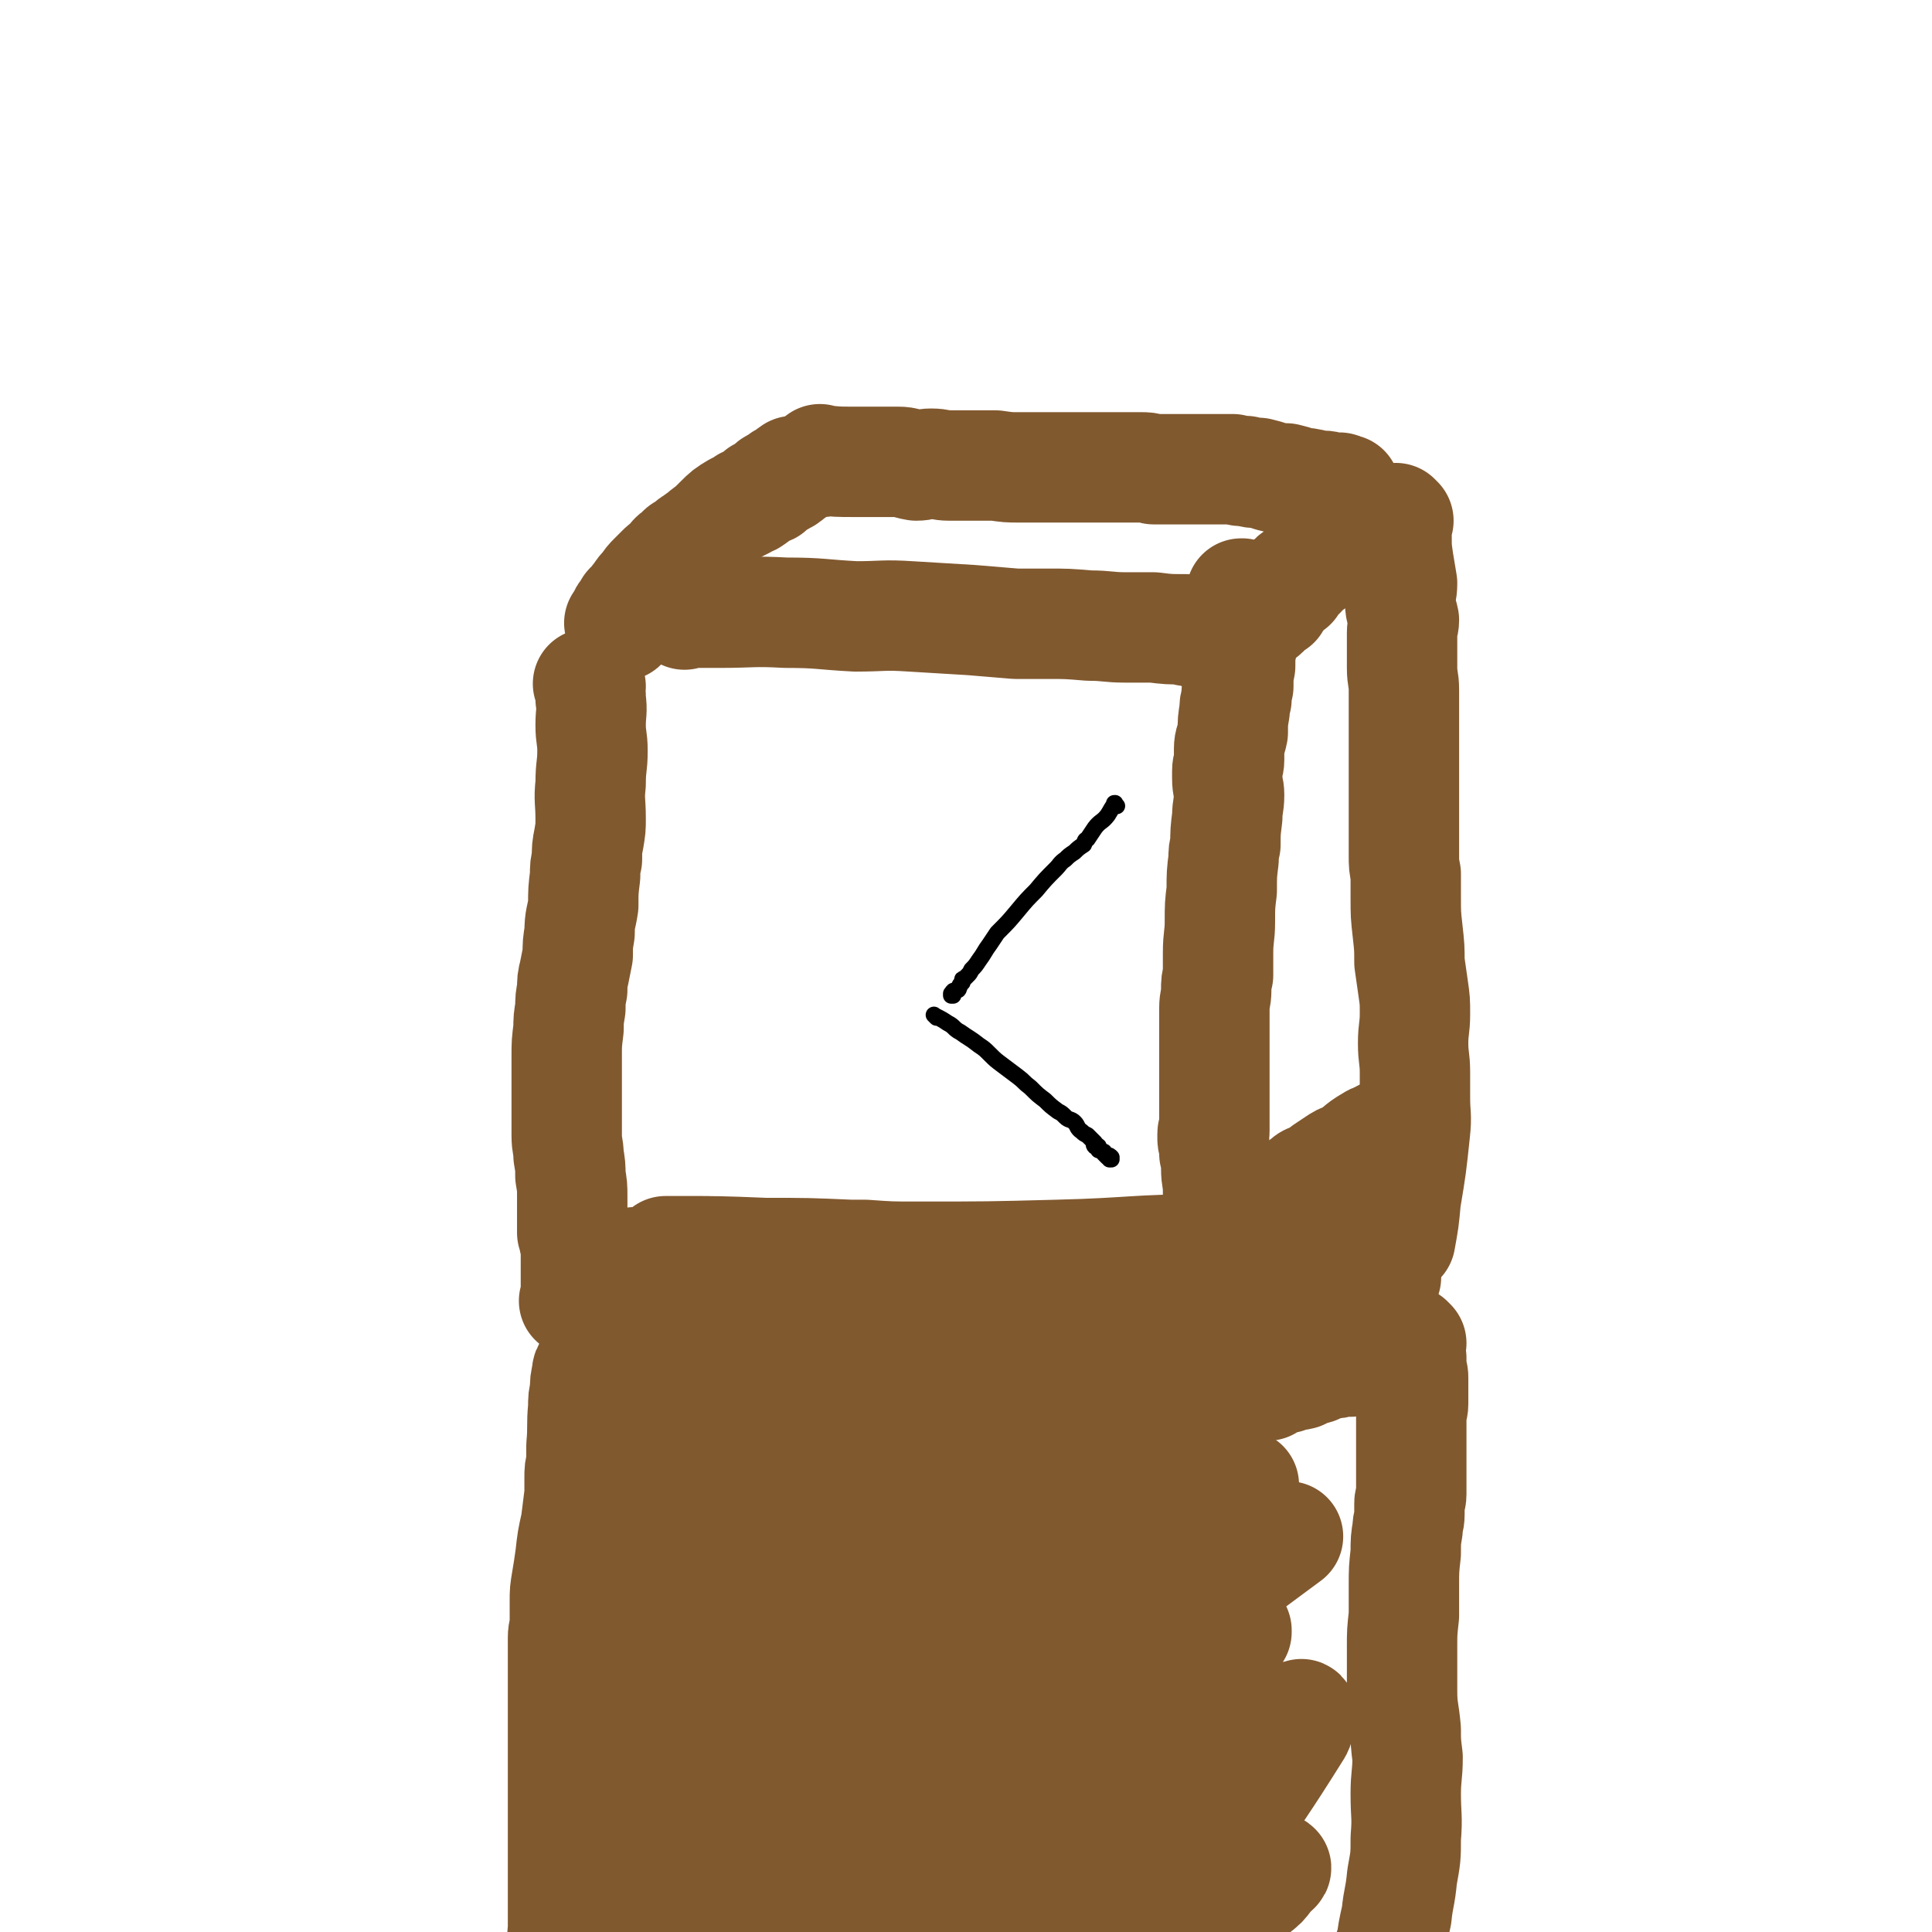
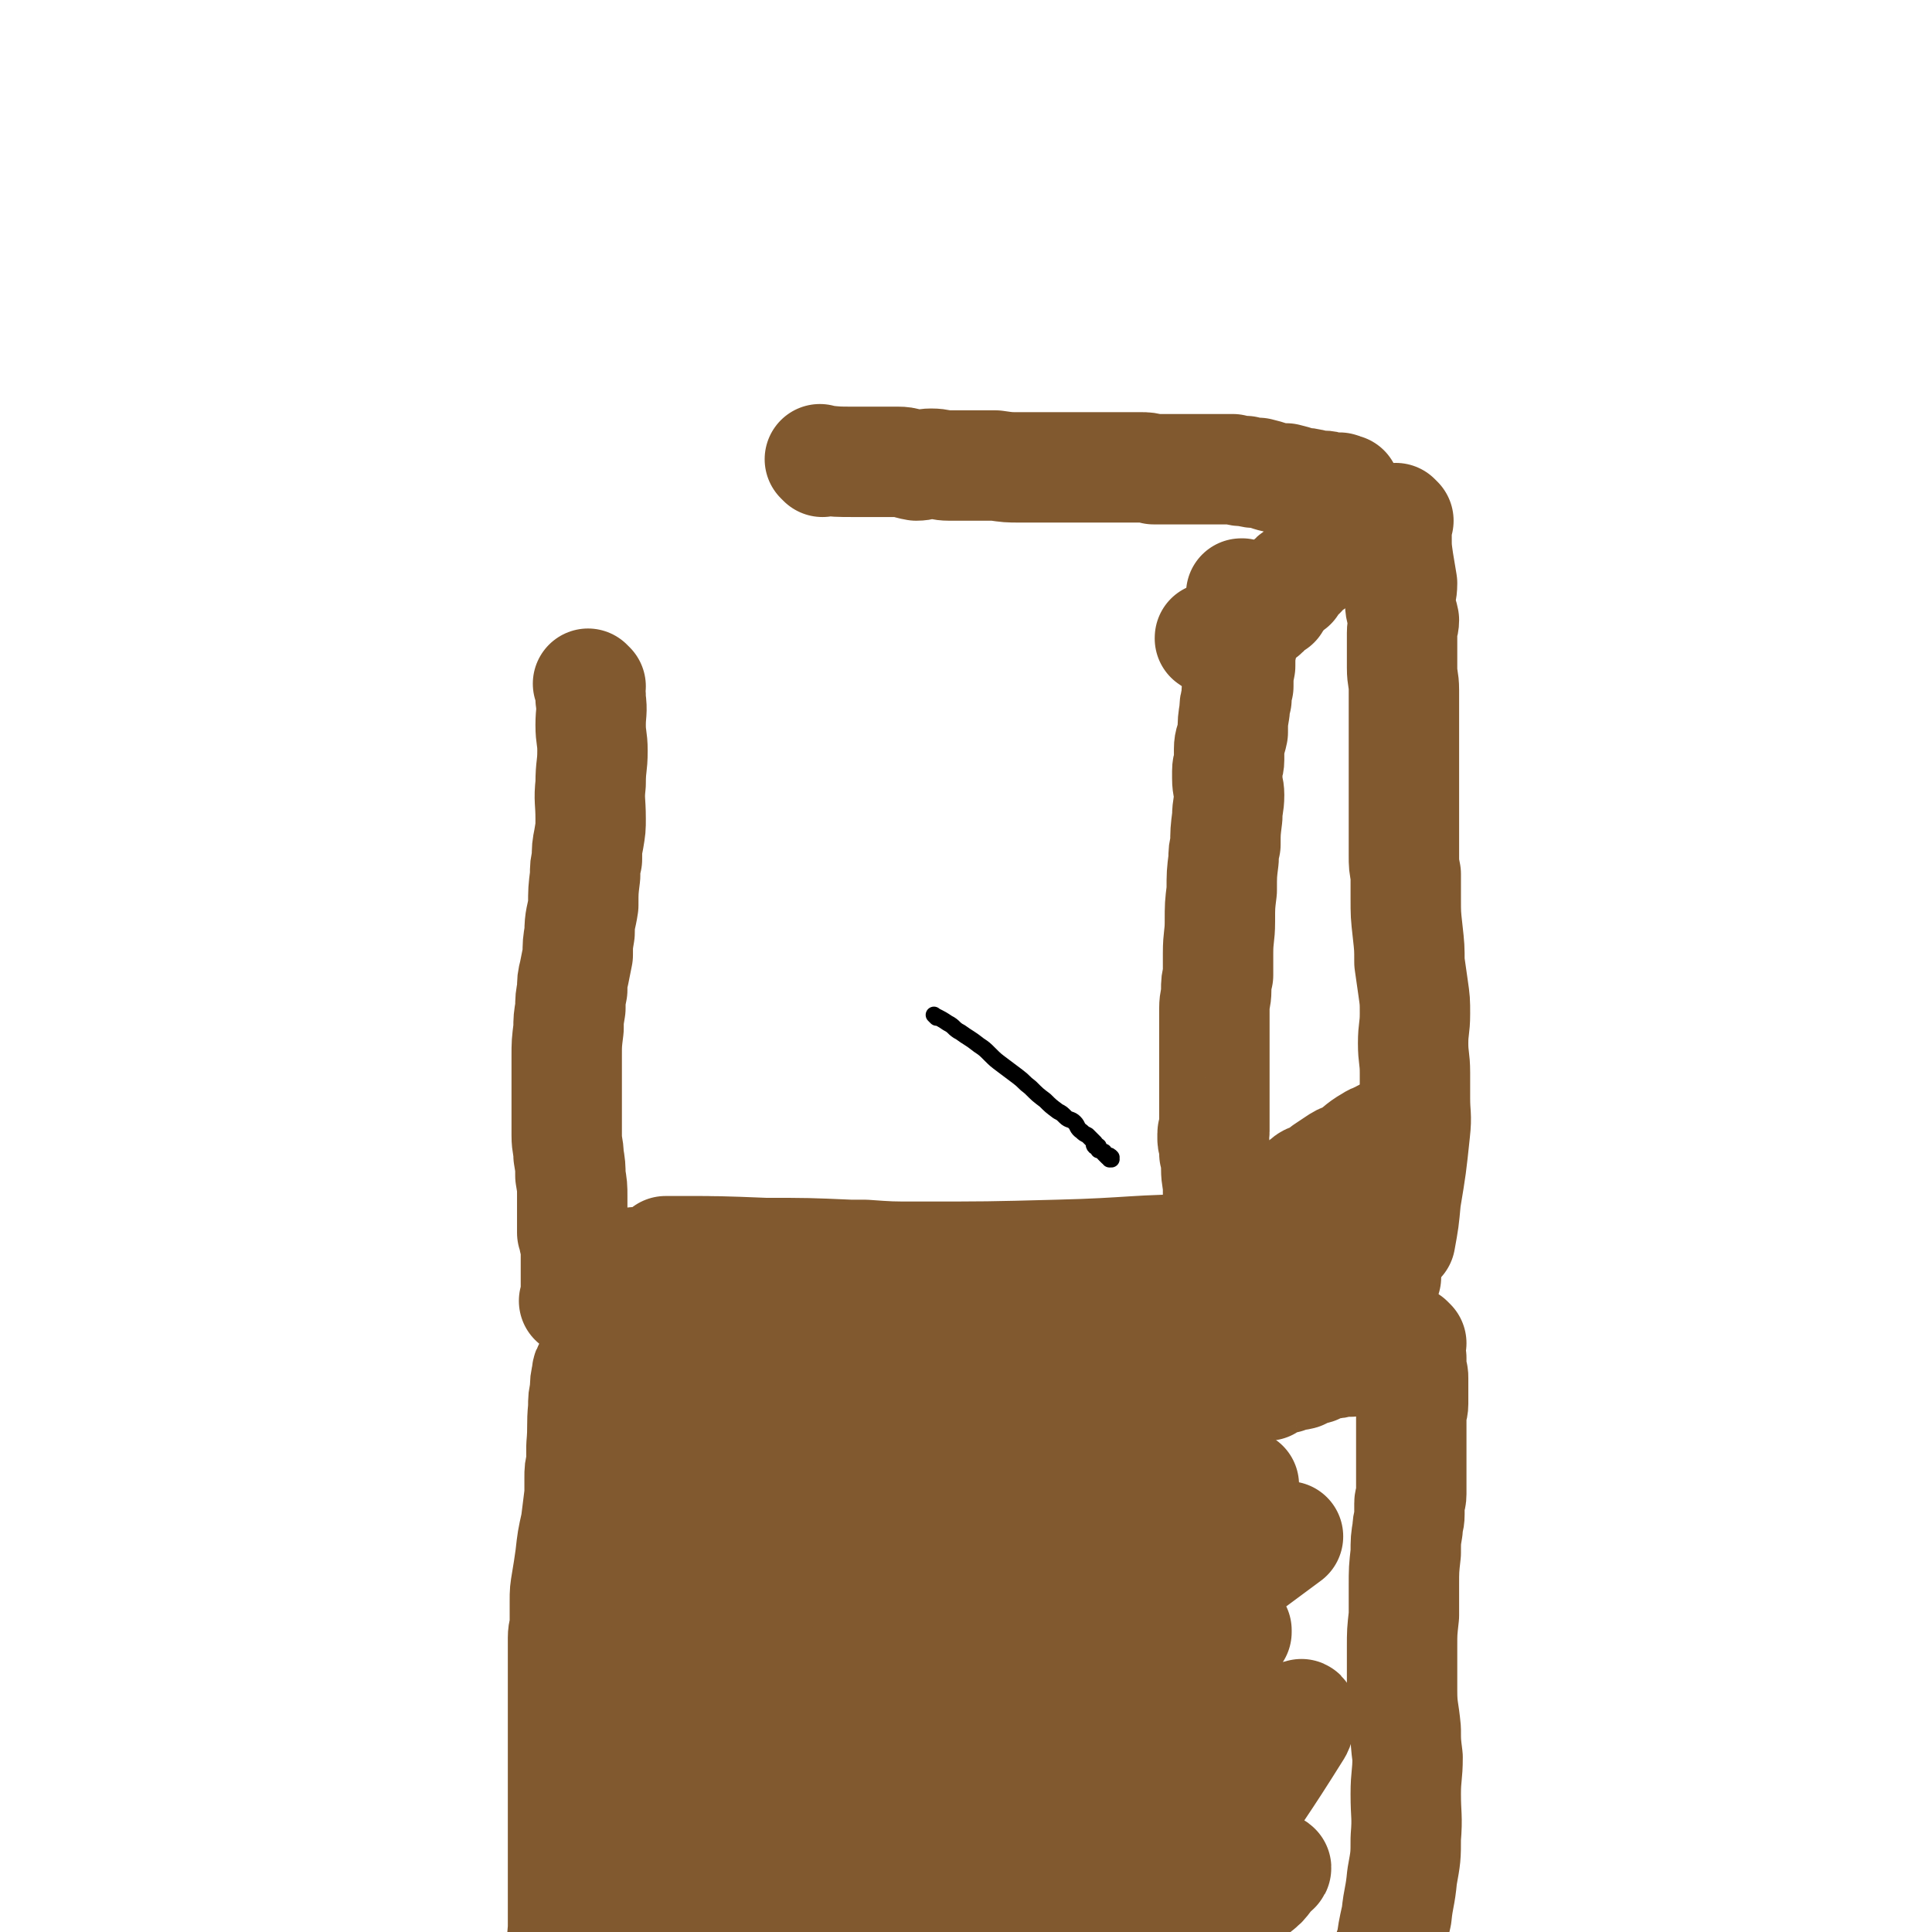
<svg xmlns="http://www.w3.org/2000/svg" viewBox="0 0 1050 1050" version="1.1">
  <g fill="none" stroke="#000000" stroke-width="9" stroke-linecap="round" stroke-linejoin="round">
-     <path d="M607,438c-1,-1 -1,-1 -1,-1 -1,-1 0,0 0,0 0,0 0,0 0,0 0,0 0,-1 0,0 -2,2 -2,3 -4,6 -3,4 -4,3 -7,7 -2,3 -2,3 -4,6 -2,1 -1,1 -2,3 -3,2 -3,2 -5,4 -3,2 -3,2 -5,4 -3,2 -3,3 -5,5 -6,6 -6,6 -11,12 -5,5 -5,5 -10,11 -5,6 -5,6 -11,12 -2,3 -2,3 -4,6 -3,4 -3,5 -6,9 -2,3 -2,3 -4,5 -1,2 -1,2 -2,3 -1,1 -1,1 -2,2 -1,0 -1,0 -1,1 0,0 0,1 0,1 -1,1 -1,1 -1,1 -1,1 0,1 -1,2 0,1 0,1 -1,1 -1,1 -2,0 -2,1 -1,0 0,1 0,2 0,0 -1,-1 -1,-1 0,0 0,1 0,1 " />
    <path d="M509,553c-1,-1 -1,-1 -1,-1 -1,-1 0,0 0,0 0,0 0,0 0,0 4,2 4,2 7,4 4,2 3,3 7,5 4,3 5,3 10,7 3,2 3,2 6,5 3,3 3,3 7,6 4,3 4,3 8,6 4,3 3,3 7,6 4,4 4,4 8,7 3,3 3,3 7,6 2,1 2,1 4,3 2,2 3,1 5,3 2,2 1,3 4,5 1,1 1,1 3,2 1,1 1,1 2,2 1,1 1,1 2,2 0,0 -1,1 0,2 1,0 1,-1 2,0 0,0 0,1 0,2 1,0 1,0 2,1 0,0 0,0 1,0 0,0 0,0 0,1 1,1 1,1 2,2 0,0 0,-1 0,-1 1,0 1,0 2,1 0,1 -1,1 -1,1 0,0 1,0 1,0 " />
  </g>
  <g fill="none" stroke="#81592F" stroke-width="60" stroke-linecap="round" stroke-linejoin="round">
-     <path d="M372,334c-1,-1 -1,-1 -1,-1 -1,-1 0,0 0,0 0,0 0,0 0,0 1,0 1,0 2,0 9,0 9,0 18,0 18,0 18,-1 36,0 19,0 19,1 38,2 15,0 15,-1 30,0 16,1 16,1 33,2 12,1 12,1 24,2 8,0 8,0 17,0 11,0 11,0 23,1 10,0 10,1 20,1 7,0 7,0 15,0 8,1 8,1 17,1 1,1 1,1 3,1 2,0 2,0 4,0 0,0 0,0 0,0 1,0 1,0 1,0 1,0 1,0 1,0 1,0 1,0 1,0 1,0 1,0 1,0 1,0 1,0 1,0 1,0 1,0 1,0 1,0 1,0 1,0 1,0 1,0 1,0 1,0 1,0 1,0 1,0 1,0 1,0 1,0 1,0 2,0 0,0 0,0 0,0 1,0 1,0 1,0 1,0 1,0 1,0 1,0 1,0 1,0 1,0 1,0 1,0 1,0 1,0 1,0 1,0 1,0 2,0 0,0 0,0 1,0 1,0 1,0 2,0 0,0 0,0 0,0 1,0 1,0 1,0 1,0 1,0 1,0 1,0 1,0 1,0 1,0 1,0 1,0 " />
    <path d="M676,324c-1,-1 -1,-1 -1,-1 -1,-1 0,0 0,0 0,0 0,0 0,0 0,0 0,-1 0,0 -1,0 0,0 0,1 1,2 1,2 1,4 0,3 0,3 0,6 0,3 0,3 0,7 0,5 0,5 -1,10 -1,5 -1,5 -1,11 -1,5 -1,5 -1,11 -1,3 -1,3 -1,7 -1,3 -1,3 -1,6 -1,6 -1,6 -1,12 -1,5 -2,5 -2,9 0,3 0,3 0,6 0,3 -1,3 -1,6 0,2 0,2 0,4 0,5 1,5 1,9 0,6 -1,6 -1,12 -1,8 -1,8 -1,15 -1,4 -1,4 -1,8 -1,8 -1,8 -1,17 -1,8 -1,8 -1,17 0,8 -1,8 -1,17 0,6 0,6 0,12 -1,4 -1,4 -1,8 0,5 -1,5 -1,10 0,6 0,6 0,11 0,8 0,8 0,16 0,7 0,7 0,15 0,5 0,5 0,11 0,2 0,2 0,5 0,2 0,2 0,4 0,2 0,2 0,3 0,1 0,1 0,2 0,1 -1,0 -1,1 0,1 0,1 0,3 0,0 0,0 0,0 0,2 1,2 1,3 0,1 0,1 0,2 0,2 0,2 0,3 1,1 1,1 1,3 0,3 0,3 0,5 0,6 1,6 1,12 0,4 0,4 0,7 0,3 0,3 0,6 0,5 0,5 0,10 0,2 0,2 0,3 0,3 0,3 0,5 0,2 0,2 0,3 0,1 0,1 0,2 0,1 0,1 0,1 " />
    <path d="M634,682c-1,-1 -1,-1 -1,-1 -1,-1 0,0 0,0 -5,1 -6,0 -11,1 -5,1 -5,1 -10,1 -5,1 -5,1 -10,1 -5,0 -5,1 -9,1 -5,0 -5,0 -10,0 -7,0 -7,0 -13,0 -5,0 -5,0 -10,0 -5,0 -5,0 -9,0 -3,0 -3,0 -5,0 -3,0 -3,0 -6,0 -3,0 -3,0 -5,0 -3,0 -3,0 -6,0 -4,0 -4,0 -7,0 -3,0 -3,0 -6,0 -3,0 -3,0 -6,0 -4,0 -4,0 -8,0 -3,0 -3,0 -7,0 -4,0 -4,0 -8,0 -3,0 -3,0 -7,0 -4,0 -4,0 -8,0 -4,0 -3,1 -7,1 -3,0 -3,0 -7,0 -3,0 -3,0 -5,0 -3,0 -3,0 -6,0 -4,0 -4,0 -7,0 -3,0 -3,0 -5,0 -3,0 -3,0 -6,0 -3,0 -3,0 -6,0 -3,0 -3,0 -5,0 -3,0 -3,0 -7,0 -2,0 -2,0 -5,0 -4,0 -4,0 -8,0 -3,0 -3,0 -7,0 -4,0 -4,0 -8,0 -5,0 -5,0 -9,0 -5,0 -5,0 -10,0 -3,0 -3,0 -7,0 -2,0 -2,0 -5,0 -2,0 -2,0 -4,0 -2,0 -2,0 -3,0 " />
    <path d="M321,373c-1,-1 -1,-1 -1,-1 -1,-1 0,0 0,0 0,0 0,0 0,0 0,0 0,0 0,0 -1,-1 0,0 0,0 1,4 1,4 1,8 1,7 0,7 0,14 0,7 1,7 1,14 0,9 -1,8 -1,18 -1,9 0,9 0,19 0,5 0,5 -1,11 -1,5 -1,5 -1,11 -1,4 -1,4 -1,9 -1,8 -1,8 -1,16 -1,7 -2,7 -2,15 -1,6 -1,6 -1,12 -1,5 -1,5 -2,10 -1,4 -1,4 -1,9 -1,5 -1,5 -1,10 -1,6 -1,6 -1,11 -1,8 -1,8 -1,15 0,6 0,6 0,12 0,5 0,5 0,11 0,5 0,5 0,10 0,5 0,5 0,10 0,6 1,6 1,11 1,6 1,6 1,11 1,6 1,6 1,11 0,4 0,4 0,8 0,4 0,4 0,7 0,3 0,3 0,5 1,2 1,2 1,4 1,4 1,4 1,8 0,5 0,5 0,10 0,4 0,4 0,7 0,3 0,3 0,5 0,1 0,2 0,3 0,0 0,0 -1,0 " />
-     <path d="M338,340c-1,-1 -1,-1 -1,-1 -1,-1 0,0 0,0 0,0 0,0 0,0 1,-1 1,-1 1,-2 1,-3 1,-3 3,-5 1,-3 1,-2 3,-4 2,-2 1,-2 3,-4 2,-3 2,-3 4,-5 2,-3 2,-3 4,-5 2,-2 2,-2 4,-4 2,-2 2,-2 4,-3 3,-3 2,-4 6,-6 2,-3 2,-2 5,-4 2,-2 2,-2 4,-3 2,-2 3,-2 5,-4 4,-3 4,-3 8,-7 4,-4 4,-4 9,-7 2,-1 2,-1 4,-2 2,-2 2,-1 4,-2 3,-2 3,-2 5,-4 2,-1 3,-1 5,-2 1,-1 0,-1 1,-2 1,-1 1,-1 2,-1 1,-1 1,-1 2,-1 1,-1 1,0 2,-1 0,0 0,-1 0,-1 1,0 1,0 2,0 0,0 0,-1 0,-1 1,0 1,0 1,0 1,0 1,-1 1,-1 1,-1 0,-1 1,-1 0,-1 1,0 1,0 0,0 0,0 0,-1 " />
    <path d="M659,348c-1,-1 -1,-1 -1,-1 -1,-1 0,0 0,0 0,0 0,0 0,0 0,0 -1,0 0,0 2,-2 3,-1 6,-2 1,-1 1,-2 3,-2 1,-1 1,-1 3,-1 0,-1 1,-1 2,-1 1,-1 0,-1 2,-1 0,-1 1,-1 2,-1 1,-1 1,-1 2,-2 1,-1 1,-1 3,-1 1,-1 1,-2 3,-2 1,-1 2,0 3,-1 2,-2 1,-3 3,-4 1,-1 1,0 3,-1 1,-2 1,-2 2,-3 1,-2 1,-2 3,-4 0,0 0,0 0,0 1,-1 0,-2 1,-2 1,-1 1,-1 3,-1 0,-1 0,-1 0,-1 0,-1 0,-1 0,-1 0,-1 0,-1 1,-1 0,-1 0,-1 1,-1 1,-1 1,0 1,0 1,-1 1,-1 1,-2 0,0 1,0 1,0 0,-1 0,-1 1,-2 0,0 0,0 1,-1 0,0 0,0 1,0 1,-1 1,-1 1,-1 2,-1 1,-2 3,-2 0,-1 0,-1 1,-2 2,-1 2,-1 3,-2 3,-3 4,-3 7,-6 1,0 0,-1 1,-1 1,-1 2,-1 2,-1 1,-1 1,-1 2,-1 1,-1 1,-2 2,-2 0,-1 0,-1 0,-1 " />
    <path d="M665,684c-1,-1 -1,-1 -1,-1 -1,-1 0,0 0,0 0,0 0,0 0,0 6,-5 6,-5 12,-10 5,-5 5,-6 10,-11 3,-3 3,-3 7,-6 3,-2 4,-2 7,-4 3,-3 3,-2 6,-5 2,-2 1,-3 4,-5 2,-2 3,-1 5,-2 3,-2 3,-2 5,-4 3,-2 3,-2 6,-4 3,-2 3,-2 6,-3 7,-4 6,-5 13,-9 3,-2 3,-1 6,-3 4,-2 4,-2 7,-4 2,-2 2,-2 4,-3 1,0 0,0 1,-1 1,-1 1,0 2,-1 0,-1 0,-1 0,-1 0,-1 0,-1 1,-1 0,0 1,0 1,0 0,-1 0,-1 1,-1 0,0 0,0 0,0 1,0 0,0 0,-1 " />
    <path d="M760,283c-1,-1 -1,-1 -1,-1 -1,-1 0,0 0,0 0,5 0,5 0,10 0,6 0,6 1,13 1,6 1,6 2,12 0,5 -1,5 -1,11 0,4 1,4 2,9 0,3 -1,3 -1,7 0,5 0,5 0,11 0,4 0,4 0,8 0,6 1,6 1,12 0,6 0,6 0,13 0,8 0,8 0,16 0,8 0,8 0,17 0,7 0,7 0,14 0,6 0,6 0,12 0,5 0,5 0,9 0,4 0,4 0,9 0,5 0,5 1,10 0,7 0,7 0,13 0,9 0,9 1,18 1,9 1,9 1,17 1,7 1,7 2,14 1,7 1,7 1,14 0,8 -1,8 -1,16 0,8 1,8 1,16 0,7 0,7 0,14 0,9 1,9 0,18 -2,19 -2,19 -5,37 -1,11 -1,11 -3,22 " />
    <path d="M447,251c-1,-1 -1,-1 -1,-1 -1,-1 0,0 0,0 9,1 9,1 18,1 6,0 6,0 12,0 6,0 6,0 12,0 5,0 4,1 10,2 4,0 4,-1 8,-1 5,0 5,1 10,1 6,0 6,0 12,0 7,0 7,0 13,0 7,1 7,1 13,1 6,0 6,0 11,0 9,0 9,0 18,0 4,0 4,0 8,0 4,0 4,0 9,0 5,0 5,0 10,0 5,0 5,0 10,0 3,0 3,0 7,1 2,0 2,0 5,0 3,0 3,0 5,0 3,0 3,0 5,0 2,0 2,0 3,0 2,0 2,0 4,0 1,0 1,0 3,0 2,0 2,0 3,0 1,0 1,0 2,0 2,0 2,0 3,0 2,0 2,0 4,0 3,0 3,0 6,0 4,1 4,1 7,1 4,1 4,1 7,1 4,1 4,1 7,2 4,1 4,1 8,1 4,1 4,1 7,2 3,1 3,0 6,1 2,0 2,1 4,1 2,0 2,0 3,0 3,0 3,1 6,1 1,0 2,0 3,0 1,0 0,1 2,1 0,0 0,0 1,0 0,0 0,0 0,0 " />
    <path d="M758,734c-1,-1 -1,-1 -1,-1 -1,-1 0,0 0,0 -5,1 -5,1 -10,3 -4,0 -4,0 -7,1 -3,1 -3,2 -6,3 -3,0 -3,0 -5,0 -3,1 -3,1 -6,1 -4,1 -4,1 -8,3 -4,1 -4,1 -8,3 -4,1 -4,0 -8,2 -3,0 -3,0 -5,1 -2,1 -2,1 -4,2 -1,0 -1,0 -1,1 -2,0 -2,0 -3,0 -1,0 -1,0 -1,0 -2,1 -1,1 -2,1 -1,1 -1,0 -1,0 -1,0 -1,1 -1,1 " />
    <path d="M767,730c-1,-1 -1,-1 -1,-1 -1,-1 0,0 0,0 0,1 0,2 0,3 0,3 0,3 1,6 0,2 0,2 0,4 0,2 0,2 0,4 1,1 1,1 1,3 0,1 0,1 0,3 0,2 0,2 0,4 0,3 0,3 0,7 0,3 -1,3 -1,7 0,3 0,3 0,6 0,2 0,2 0,4 0,3 0,3 0,6 0,2 0,2 0,4 0,6 0,6 0,12 0,5 0,5 0,10 0,3 -1,3 -1,5 0,3 0,3 0,6 0,4 -1,4 -1,8 -1,6 -1,6 -1,13 -1,9 -1,9 -1,18 0,8 0,8 0,16 -1,9 -1,9 -1,17 0,12 0,12 0,24 0,10 1,10 2,21 0,7 0,7 1,15 0,10 -1,10 -1,20 0,12 1,12 0,24 0,10 0,10 -2,21 -1,11 -2,11 -3,21 -2,9 -2,9 -3,17 -1,1 -1,1 -1,2 " />
    <path d="M661,772c-1,-1 -1,-1 -1,-1 -1,-1 0,0 0,0 0,7 0,7 -1,13 0,9 -1,9 -2,18 0,9 0,9 -1,18 -1,11 -1,11 -2,22 0,11 -1,11 -1,22 -1,9 -1,9 -1,18 0,9 -1,9 -1,18 0,9 0,9 0,18 0,15 0,15 1,31 0,12 0,12 1,24 0,6 0,6 0,12 0,11 1,11 2,22 1,16 1,16 2,32 1,16 1,16 3,32 1,12 0,12 2,24 3,12 4,12 7,24 " />
    <path d="M644,764c-1,-1 -1,-1 -1,-1 -1,-1 0,0 0,0 0,0 0,0 0,0 -4,0 -4,-1 -7,-1 -6,0 -6,0 -12,0 -6,0 -6,0 -13,0 -6,0 -6,0 -12,1 -7,0 -7,0 -14,1 -8,1 -8,1 -16,2 -7,0 -7,-1 -14,0 -5,0 -5,0 -10,0 -6,0 -6,0 -10,1 -5,1 -5,2 -9,3 -5,0 -6,0 -10,1 -4,0 -4,1 -7,2 -5,0 -5,-1 -9,-1 -4,0 -4,0 -8,1 -4,1 -3,1 -7,2 -4,0 -4,0 -8,1 -4,0 -4,-1 -8,-1 -5,1 -5,0 -9,1 -5,0 -5,1 -9,2 -6,0 -6,0 -12,0 -5,0 -6,0 -10,0 -5,0 -5,1 -9,2 -5,0 -5,-1 -9,-1 -5,0 -5,0 -9,0 -5,0 -5,1 -9,2 -5,0 -5,-1 -9,-1 -5,0 -5,0 -9,1 -4,1 -4,1 -8,2 -4,0 -4,-1 -8,-1 -4,0 -3,1 -7,1 -3,1 -3,1 -7,1 -3,1 -3,1 -5,1 -2,0 -2,1 -4,1 -1,0 -1,0 -2,0 -2,0 -2,0 -2,0 -1,1 -1,1 -2,1 -1,0 -1,0 -1,0 -1,0 -1,0 -2,0 -1,0 -1,0 -3,1 -3,0 -3,1 -6,2 0,0 0,0 -1,0 " />
    <path d="M329,792c-1,-1 -1,-1 -1,-1 -1,-1 0,0 0,0 0,0 0,0 0,0 0,5 0,5 0,11 0,9 -1,9 -1,18 -1,10 0,10 0,22 0,8 0,9 0,18 0,7 0,7 0,15 0,7 0,7 0,15 0,8 1,7 2,16 0,6 -1,6 -1,13 1,11 1,11 2,22 1,8 1,8 1,16 1,10 1,10 2,19 2,10 2,10 3,20 1,11 1,11 2,21 2,13 2,13 3,26 2,15 3,15 4,29 1,12 1,12 2,25 1,19 1,19 2,39 1,21 1,21 0,42 0,23 0,23 0,46 -1,12 0,12 -1,24 -1,12 -1,12 -1,24 -1,3 -1,3 -1,5 " />
    <path d="M602,771c-1,-1 -1,-1 -1,-1 -1,-1 -1,0 -1,0 -17,5 -18,4 -34,11 -19,7 -18,9 -37,18 -22,9 -22,9 -44,17 -17,6 -17,6 -35,12 -18,6 -18,5 -36,11 -17,5 -16,6 -33,12 -12,4 -12,4 -23,8 -10,4 -10,4 -20,7 -2,1 -6,2 -4,2 3,0 7,0 13,-1 30,-8 29,-10 59,-17 58,-14 58,-15 117,-26 43,-9 43,-7 87,-12 24,-3 24,-3 49,-5 5,0 5,0 9,0 4,0 4,0 8,0 0,0 0,0 0,0 -70,21 -70,20 -139,41 -57,19 -57,20 -115,38 -29,10 -29,10 -57,19 -6,2 -6,1 -11,4 -2,0 -2,1 -3,1 -1,1 -2,0 -1,0 41,-11 44,-7 86,-21 63,-22 61,-27 124,-50 33,-12 34,-11 68,-21 6,-2 6,-2 13,-4 2,0 4,-1 4,0 -5,13 -5,16 -15,29 -16,20 -18,19 -37,37 -20,18 -21,17 -41,34 -17,14 -17,14 -33,28 -32,27 -33,27 -65,54 -9,8 -9,8 -18,17 -6,6 -6,5 -12,11 -1,1 -4,3 -2,3 68,-50 69,-52 140,-102 54,-38 53,-38 108,-74 13,-8 13,-7 27,-14 1,-1 1,-1 3,-2 0,0 0,0 0,0 -34,25 -34,26 -69,49 -60,41 -62,39 -122,80 -24,16 -24,17 -47,35 -5,4 -5,4 -9,9 -1,2 -3,4 -2,4 18,-8 21,-8 41,-19 61,-35 60,-37 122,-73 24,-15 24,-15 49,-29 5,-2 5,-2 9,-4 0,-1 0,-1 0,-1 0,0 0,0 0,0 -18,26 -17,27 -36,53 -21,26 -23,25 -44,50 -26,33 -28,32 -52,66 -10,14 -7,15 -15,31 -2,4 -6,9 -3,8 20,-11 27,-14 50,-33 45,-38 42,-42 86,-83 21,-20 21,-20 42,-39 4,-4 5,-3 8,-6 0,-1 -1,-2 -1,-1 -1,3 0,4 -2,8 -20,32 -21,32 -42,64 -12,17 -13,17 -26,35 -9,13 -8,14 -17,28 -5,7 -6,6 -11,13 -4,6 -4,6 -8,11 -2,2 -3,4 -3,4 1,0 4,-1 6,-3 11,-7 11,-7 22,-16 12,-10 11,-10 23,-20 10,-9 11,-8 21,-17 6,-6 6,-6 12,-12 4,-3 4,-3 7,-7 2,-3 6,-5 4,-5 -23,0 -28,1 -56,6 -39,8 -39,10 -78,19 -12,2 -12,2 -23,4 -9,1 -9,1 -17,2 -9,2 -9,1 -18,2 -19,2 -19,2 -38,4 -15,2 -15,3 -30,4 -4,1 -4,1 -8,1 -2,0 -2,0 -3,0 -1,0 -3,0 -2,0 17,-11 18,-13 38,-23 35,-17 36,-15 72,-31 28,-12 28,-13 56,-24 22,-9 22,-8 45,-16 7,-3 7,-3 14,-5 1,-1 2,-1 3,-1 1,-1 1,-1 2,-2 0,0 0,0 0,0 -22,4 -22,4 -45,9 -35,7 -35,8 -70,15 -60,12 -60,13 -120,23 -27,5 -28,4 -55,8 -4,1 -4,1 -7,1 -1,0 -1,0 -2,0 -1,0 -1,0 -1,0 28,-16 27,-18 57,-31 64,-30 65,-29 131,-55 20,-8 20,-6 40,-13 14,-4 14,-3 27,-7 1,-1 1,-1 2,-1 1,-1 2,0 2,0 -27,8 -28,8 -56,16 -23,6 -23,6 -46,11 -18,4 -18,4 -35,7 -14,3 -14,3 -28,6 -15,3 -15,3 -30,6 -4,1 -6,3 -7,2 -1,0 1,-3 3,-4 47,-36 46,-39 95,-71 30,-21 32,-18 64,-35 6,-4 6,-3 11,-6 1,-1 2,-2 2,-1 -16,1 -18,0 -35,3 -32,6 -32,7 -64,15 -24,7 -24,7 -48,14 -39,10 -39,9 -78,20 -10,3 -9,4 -19,7 -3,2 -3,2 -6,3 0,0 0,0 0,0 61,-26 60,-29 123,-52 59,-23 60,-20 120,-39 16,-6 16,-6 32,-11 2,-1 4,-2 3,-1 -46,23 -47,28 -97,48 -38,14 -40,11 -80,21 -11,2 -11,2 -22,4 -5,1 -5,0 -9,0 -2,0 -2,0 -4,0 -1,0 -3,1 -2,0 39,-31 39,-34 82,-63 27,-18 28,-17 57,-30 51,-23 52,-21 103,-41 28,-11 28,-12 56,-22 16,-5 16,-5 32,-9 10,-3 10,-2 21,-5 1,0 1,0 2,0 1,-1 1,-1 2,-1 1,-1 3,-2 2,-2 -10,0 -12,1 -24,3 -33,6 -33,5 -66,12 -15,3 -15,4 -31,8 -15,5 -14,6 -29,10 -12,4 -12,4 -24,7 -10,3 -10,3 -19,6 -4,1 -4,2 -7,3 -2,1 -2,0 -3,1 -1,0 -1,1 -2,1 -1,0 -1,0 -1,0 26,-11 27,-11 53,-21 32,-13 32,-13 64,-24 22,-8 22,-7 44,-14 11,-3 11,-3 22,-5 2,-1 2,-1 3,-1 2,0 2,-1 3,-1 1,-1 1,-1 1,-1 -4,2 -5,2 -10,4 -24,9 -24,9 -49,17 -21,8 -21,8 -43,14 -7,3 -7,3 -15,5 -3,1 -3,1 -7,2 -1,1 -1,1 -2,1 -1,1 -1,1 -2,1 0,0 0,0 0,0 0,0 -2,0 -1,0 23,-14 23,-14 47,-26 12,-6 12,-5 24,-10 3,-2 3,-2 7,-3 0,0 0,0 0,0 0,0 0,0 -1,0 -14,-3 -14,-4 -29,-4 -40,0 -40,2 -81,3 -38,1 -38,1 -77,1 -14,0 -14,0 -28,-1 -14,0 -14,0 -27,0 -13,0 -13,0 -25,0 -10,-1 -10,-1 -21,-1 -9,-1 -9,-1 -18,-1 -5,0 -5,0 -10,0 -2,0 -2,0 -4,0 -1,0 -1,0 -2,0 -1,0 -2,0 -1,0 1,0 2,0 4,0 25,0 25,0 50,1 23,0 23,0 46,1 22,1 22,1 44,2 21,0 21,-1 42,-1 11,0 11,1 23,2 8,1 8,0 17,1 7,0 7,0 14,1 5,0 5,1 9,2 2,0 2,0 4,1 1,0 1,-1 1,-1 1,0 2,0 2,0 -12,2 -13,2 -26,4 -19,2 -19,2 -37,4 -16,2 -16,2 -31,4 -17,2 -17,1 -35,3 -15,2 -15,3 -29,5 -21,3 -21,2 -42,5 -17,3 -17,3 -34,6 -9,2 -9,2 -18,4 -3,1 -3,0 -7,1 -2,0 -2,0 -3,1 -1,0 -2,0 -2,1 1,0 1,0 2,0 47,2 47,1 94,3 40,2 40,1 80,4 14,1 14,2 28,3 1,0 3,0 2,0 0,0 -1,1 -3,1 -16,2 -16,2 -31,2 -22,1 -22,1 -43,1 -22,0 -22,0 -44,0 -15,-1 -15,-1 -30,-1 -19,0 -19,-1 -39,-1 -2,0 -2,0 -5,0 -1,0 -1,0 -2,0 -1,0 -1,0 -2,0 -1,0 -1,0 -1,0 -1,0 -1,0 -1,0 0,0 0,0 0,0 4,-1 4,-1 9,-1 24,-1 24,-1 48,0 19,0 19,1 38,2 18,0 18,-2 36,-1 12,0 12,1 23,2 10,2 10,2 19,2 6,1 6,1 11,1 3,1 3,0 5,0 1,0 3,0 2,0 -4,1 -6,2 -12,3 -21,2 -21,1 -42,3 -15,0 -15,0 -29,1 -14,1 -14,1 -27,2 -8,0 -8,-1 -16,-1 -5,0 -5,0 -9,0 -3,0 -3,0 -5,0 -3,0 -3,-1 -6,-1 -4,-1 -4,0 -8,0 -7,0 -7,0 -14,0 -7,0 -7,0 -13,-1 -5,0 -5,-1 -9,-1 -5,-1 -5,-1 -9,-1 -3,-1 -3,0 -6,-1 -5,-1 -5,-1 -9,-2 -2,-1 -2,-2 -4,-2 -1,-1 -1,-1 -2,-1 -1,0 -1,0 -2,0 -1,-1 -2,-1 -2,-1 -1,0 -1,0 -1,0 -1,-1 -1,-1 -1,-1 -1,0 -1,0 -1,0 0,0 -1,0 -1,0 -1,1 -1,1 -1,2 -2,3 -2,3 -2,5 -1,4 -1,4 -1,9 -1,4 -1,4 -1,9 -1,10 0,10 -1,21 0,4 0,4 0,9 -1,4 -1,4 -1,8 0,4 0,4 0,9 -1,8 -1,8 -2,16 -2,9 -2,9 -3,18 -1,7 -1,7 -2,13 -1,6 -1,6 -1,11 0,3 0,3 0,5 0,3 0,3 0,6 0,5 -1,5 -1,9 0,6 0,6 0,11 0,7 0,7 0,13 0,3 0,3 0,6 0,6 0,6 0,12 0,6 0,6 0,12 0,6 0,6 0,11 0,5 0,5 0,10 0,6 0,6 0,12 0,4 0,4 0,9 0,2 0,2 0,5 0,2 0,2 0,4 0,4 0,4 0,8 0,6 0,6 0,12 0,8 0,8 0,15 0,9 0,9 0,18 -1,12 -1,12 -1,23 0,24 1,24 2,47 " />
    <path d="M365,786c-1,-1 -1,-1 -1,-1 -1,-1 0,0 0,0 1,7 1,7 1,14 0,11 0,11 0,21 -1,46 0,46 -2,91 -2,47 -2,47 -6,94 -3,41 -4,41 -8,82 -2,22 -2,22 -4,44 0,3 0,3 0,7 " />
-     <path d="M442,787c-1,-1 -1,-1 -1,-1 -1,-1 0,0 0,0 0,0 0,0 0,0 -8,20 -10,25 -15,39 -1,2 3,-8 3,-5 0,15 -3,20 -4,41 -1,19 -1,19 -1,38 0,27 -1,27 1,54 1,21 2,21 4,42 2,21 1,21 4,43 2,16 3,15 5,31 1,5 1,5 2,10 " />
-     <path d="M460,771c-1,-1 -1,-2 -1,-1 -5,10 -6,11 -9,23 -10,29 -10,29 -18,59 -9,29 -8,29 -15,58 -5,25 -5,25 -9,51 -4,20 -4,20 -6,41 -2,12 -1,12 -2,24 -1,11 -2,11 -2,22 -1,14 0,14 1,29 0,4 0,4 1,8 " />
    <path d="M419,864c-1,-1 -1,-1 -1,-1 -1,-1 0,0 0,0 -2,4 -3,4 -4,9 -11,33 -12,33 -21,67 -9,32 -7,33 -14,66 -5,22 -5,22 -10,45 -4,17 -4,17 -7,34 -3,10 -3,10 -4,21 -1,6 0,6 0,13 0,2 0,2 -1,4 " />
    <path d="M415,783c-1,-1 -1,-2 -1,-1 -11,17 -12,17 -21,36 -11,21 -11,21 -20,42 -9,22 -9,22 -15,45 -7,26 -7,26 -12,52 -4,27 -4,27 -5,53 -2,25 -2,25 -1,49 0,14 0,14 1,28 1,6 2,6 4,11 " />
  </g>
</svg>